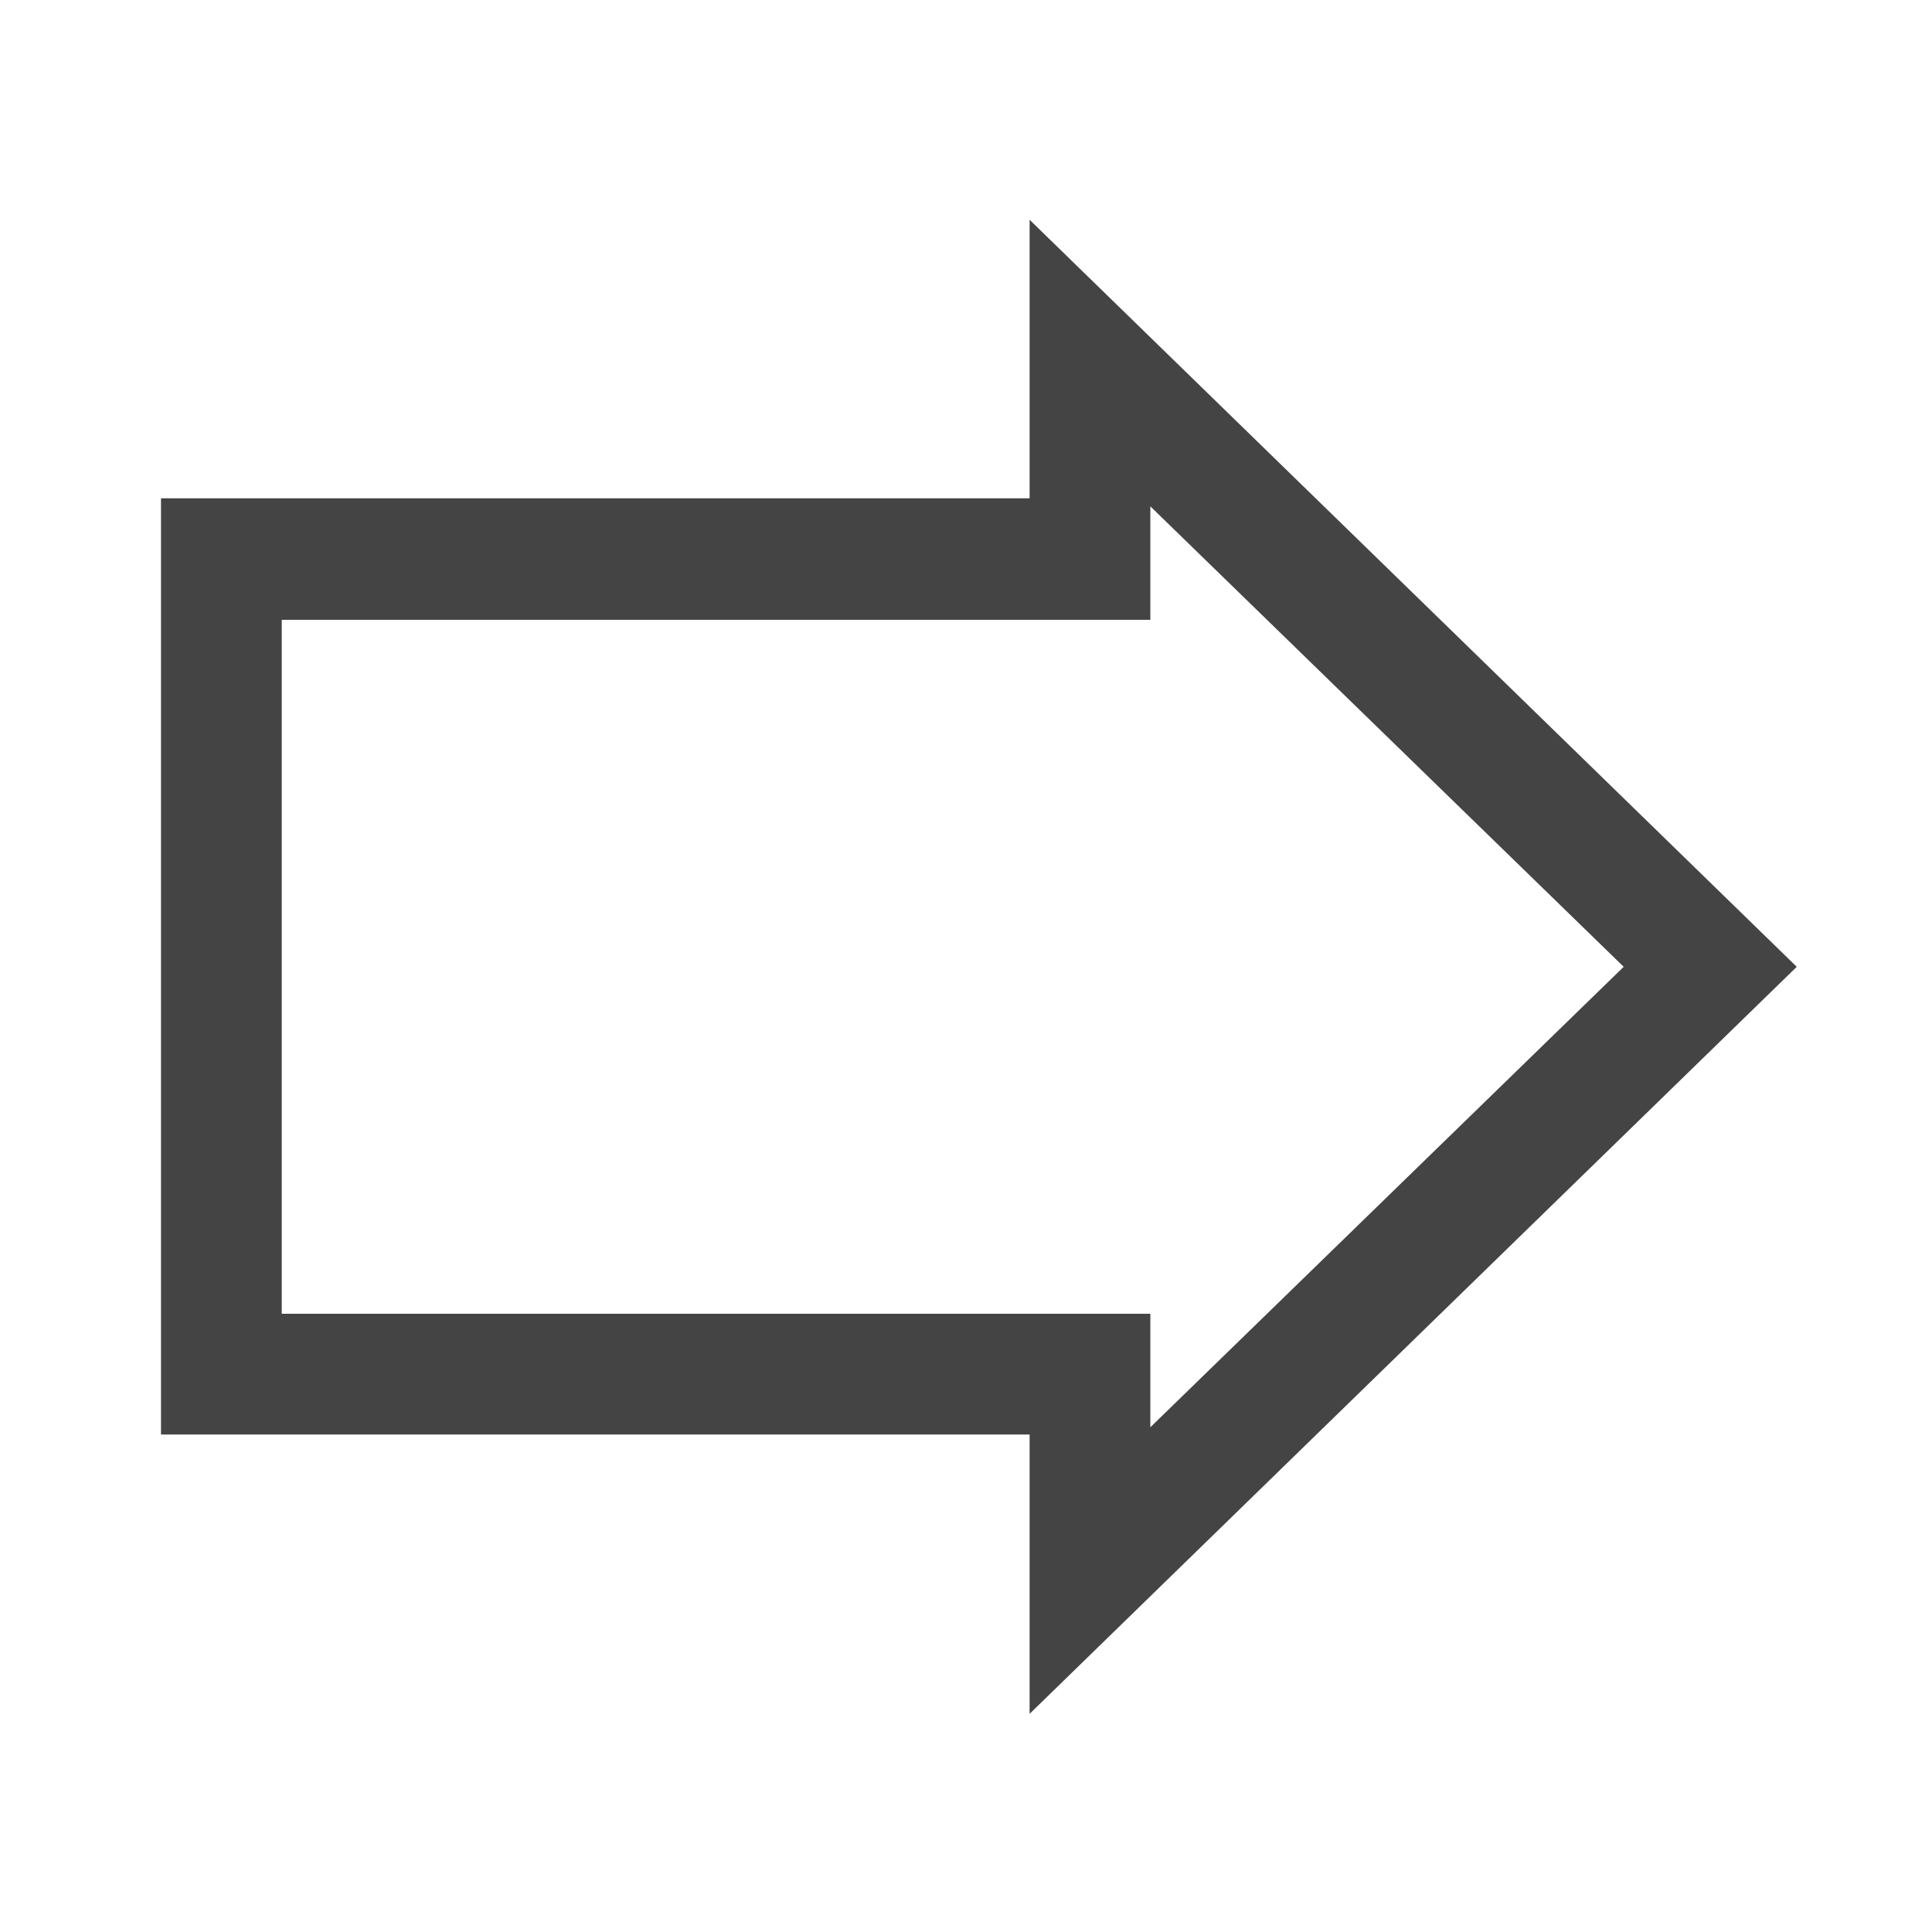
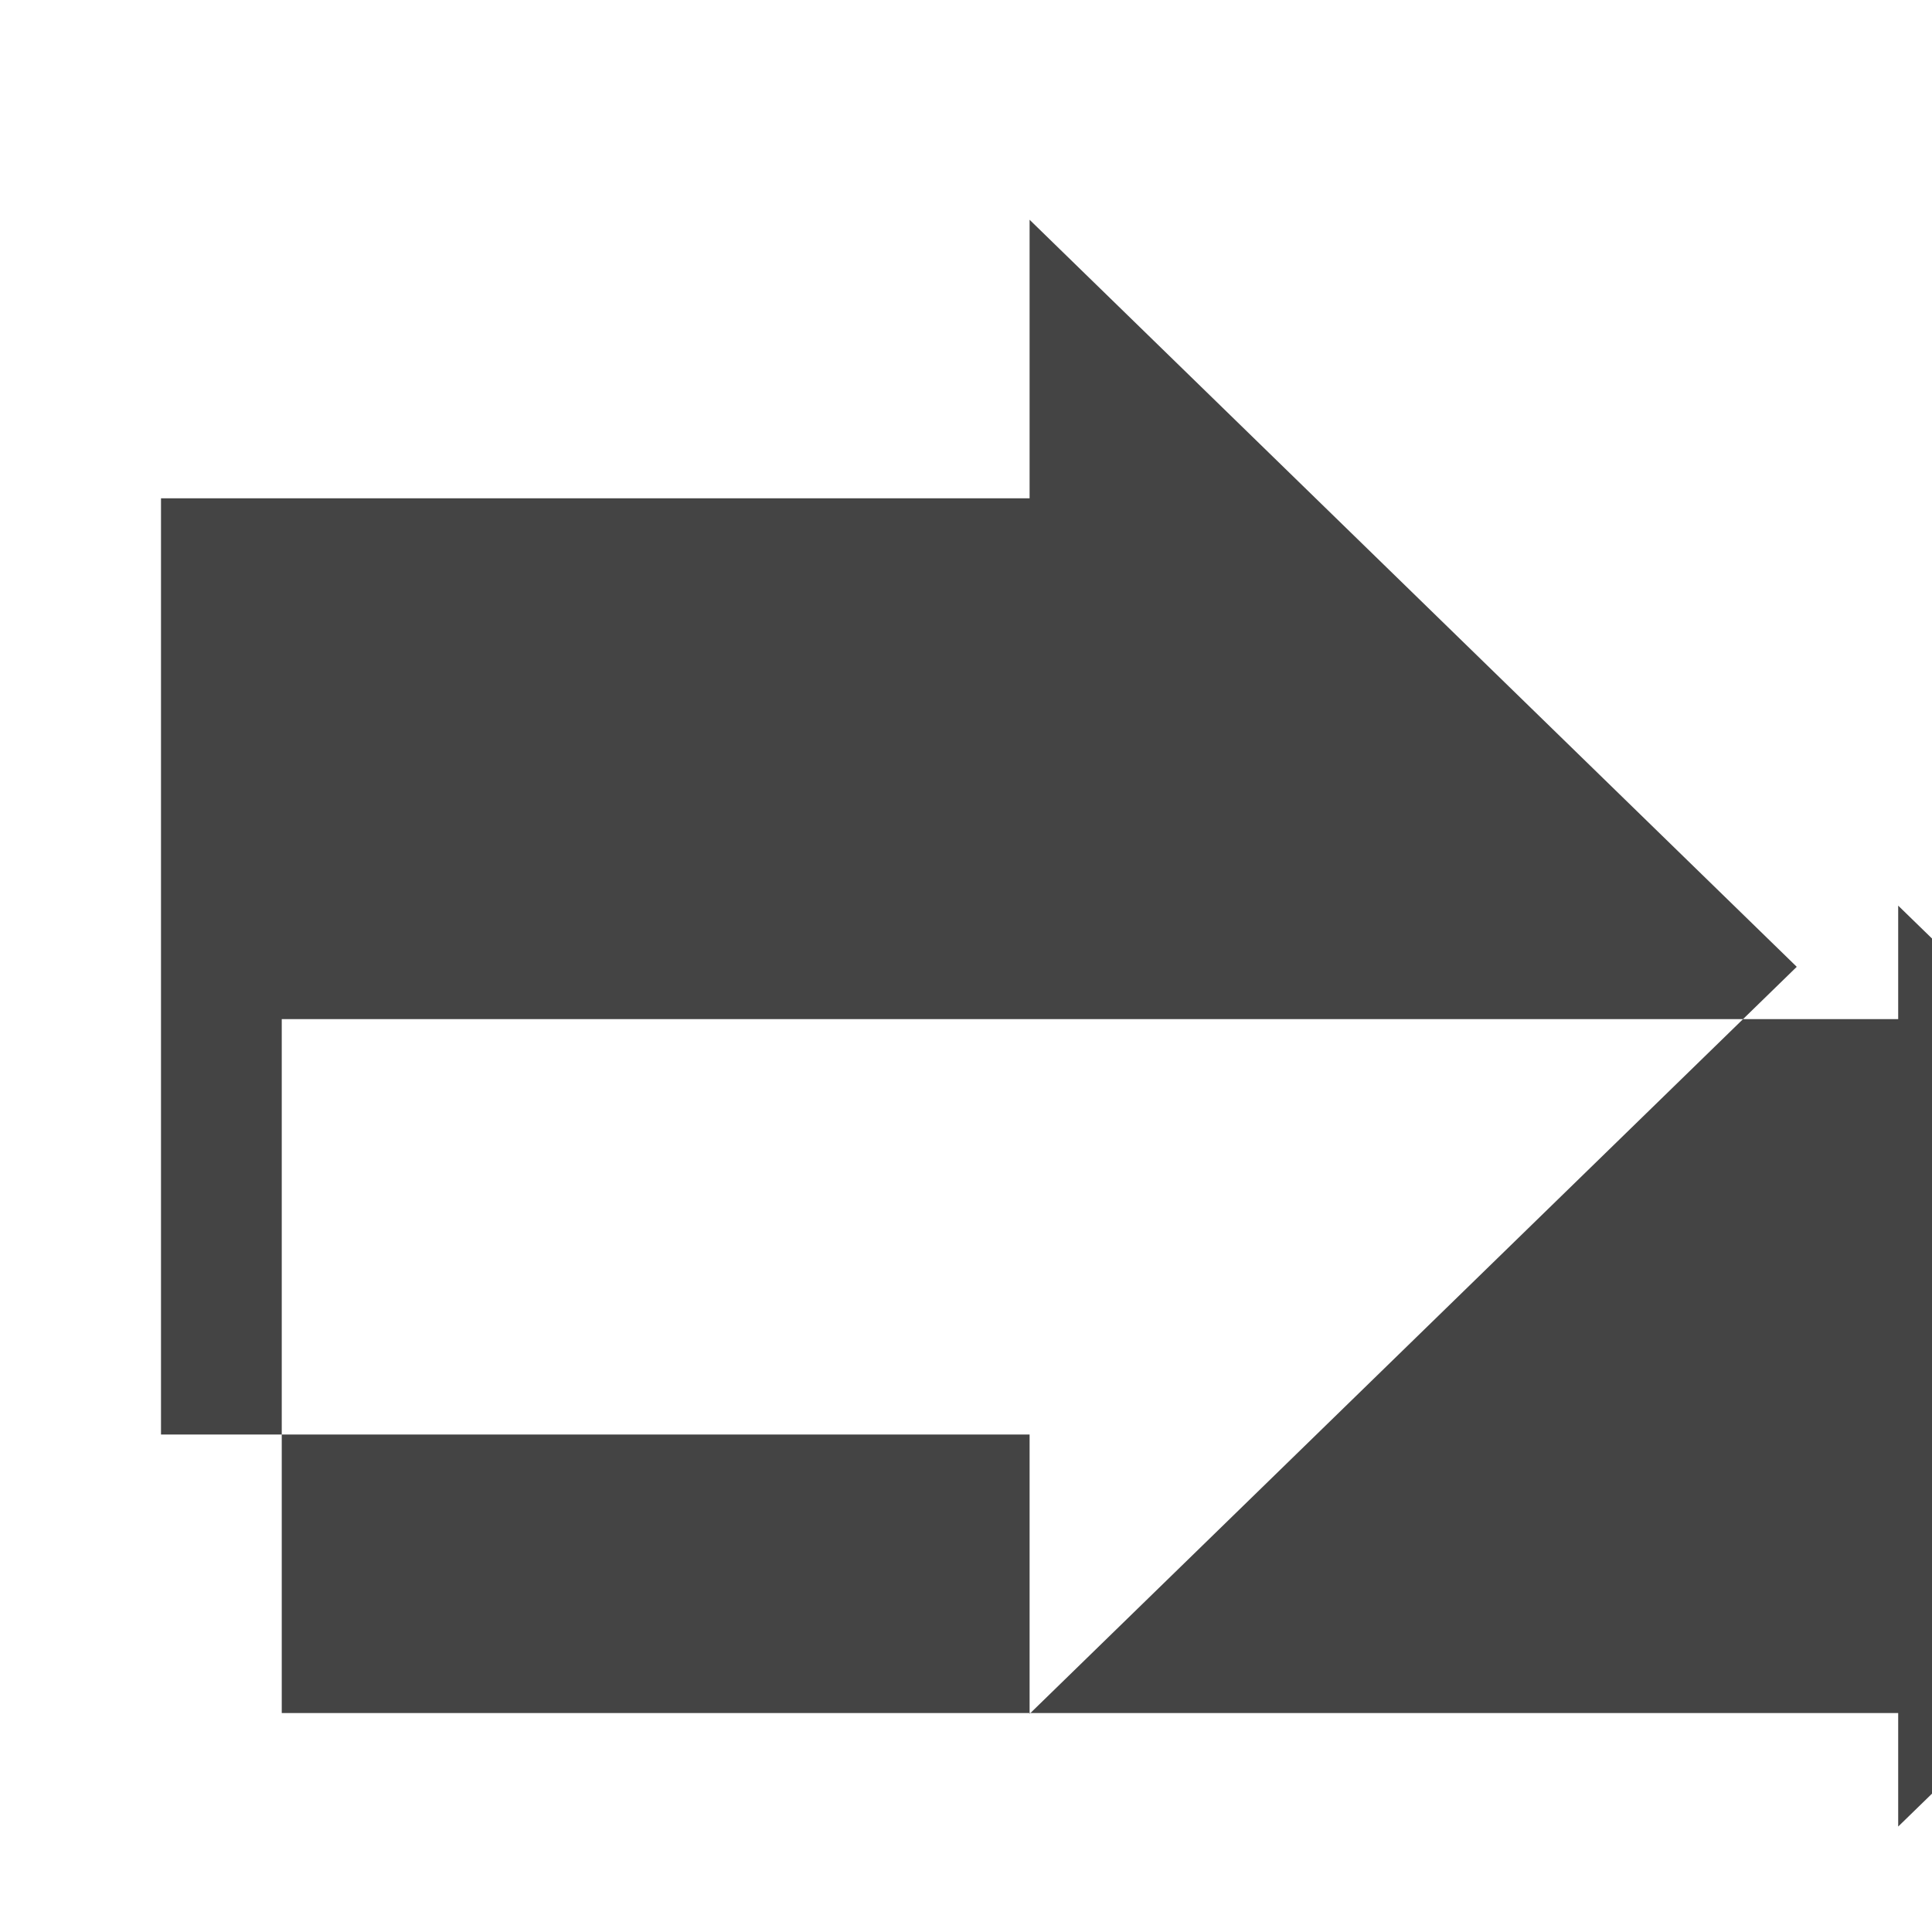
<svg xmlns="http://www.w3.org/2000/svg" id="uuid-c579b231-4acc-466e-9623-ca8ff665621b" viewBox="0 0 24 24">
-   <path d="m12.79,21.28v-3.46H2V6.19h10.79v-3.46l9.53,9.28-9.53,9.28Zm-9.29-4.96h10.79v1.41l5.88-5.72-5.88-5.72v1.41H3.5v8.62Z" style="fill:#444444;" />
+   <path d="m12.79,21.28v-3.46H2V6.19h10.79v-3.46l9.53,9.28-9.53,9.28Zh10.79v1.41l5.88-5.72-5.88-5.72v1.41H3.5v8.62Z" style="fill:#444444;" />
</svg>